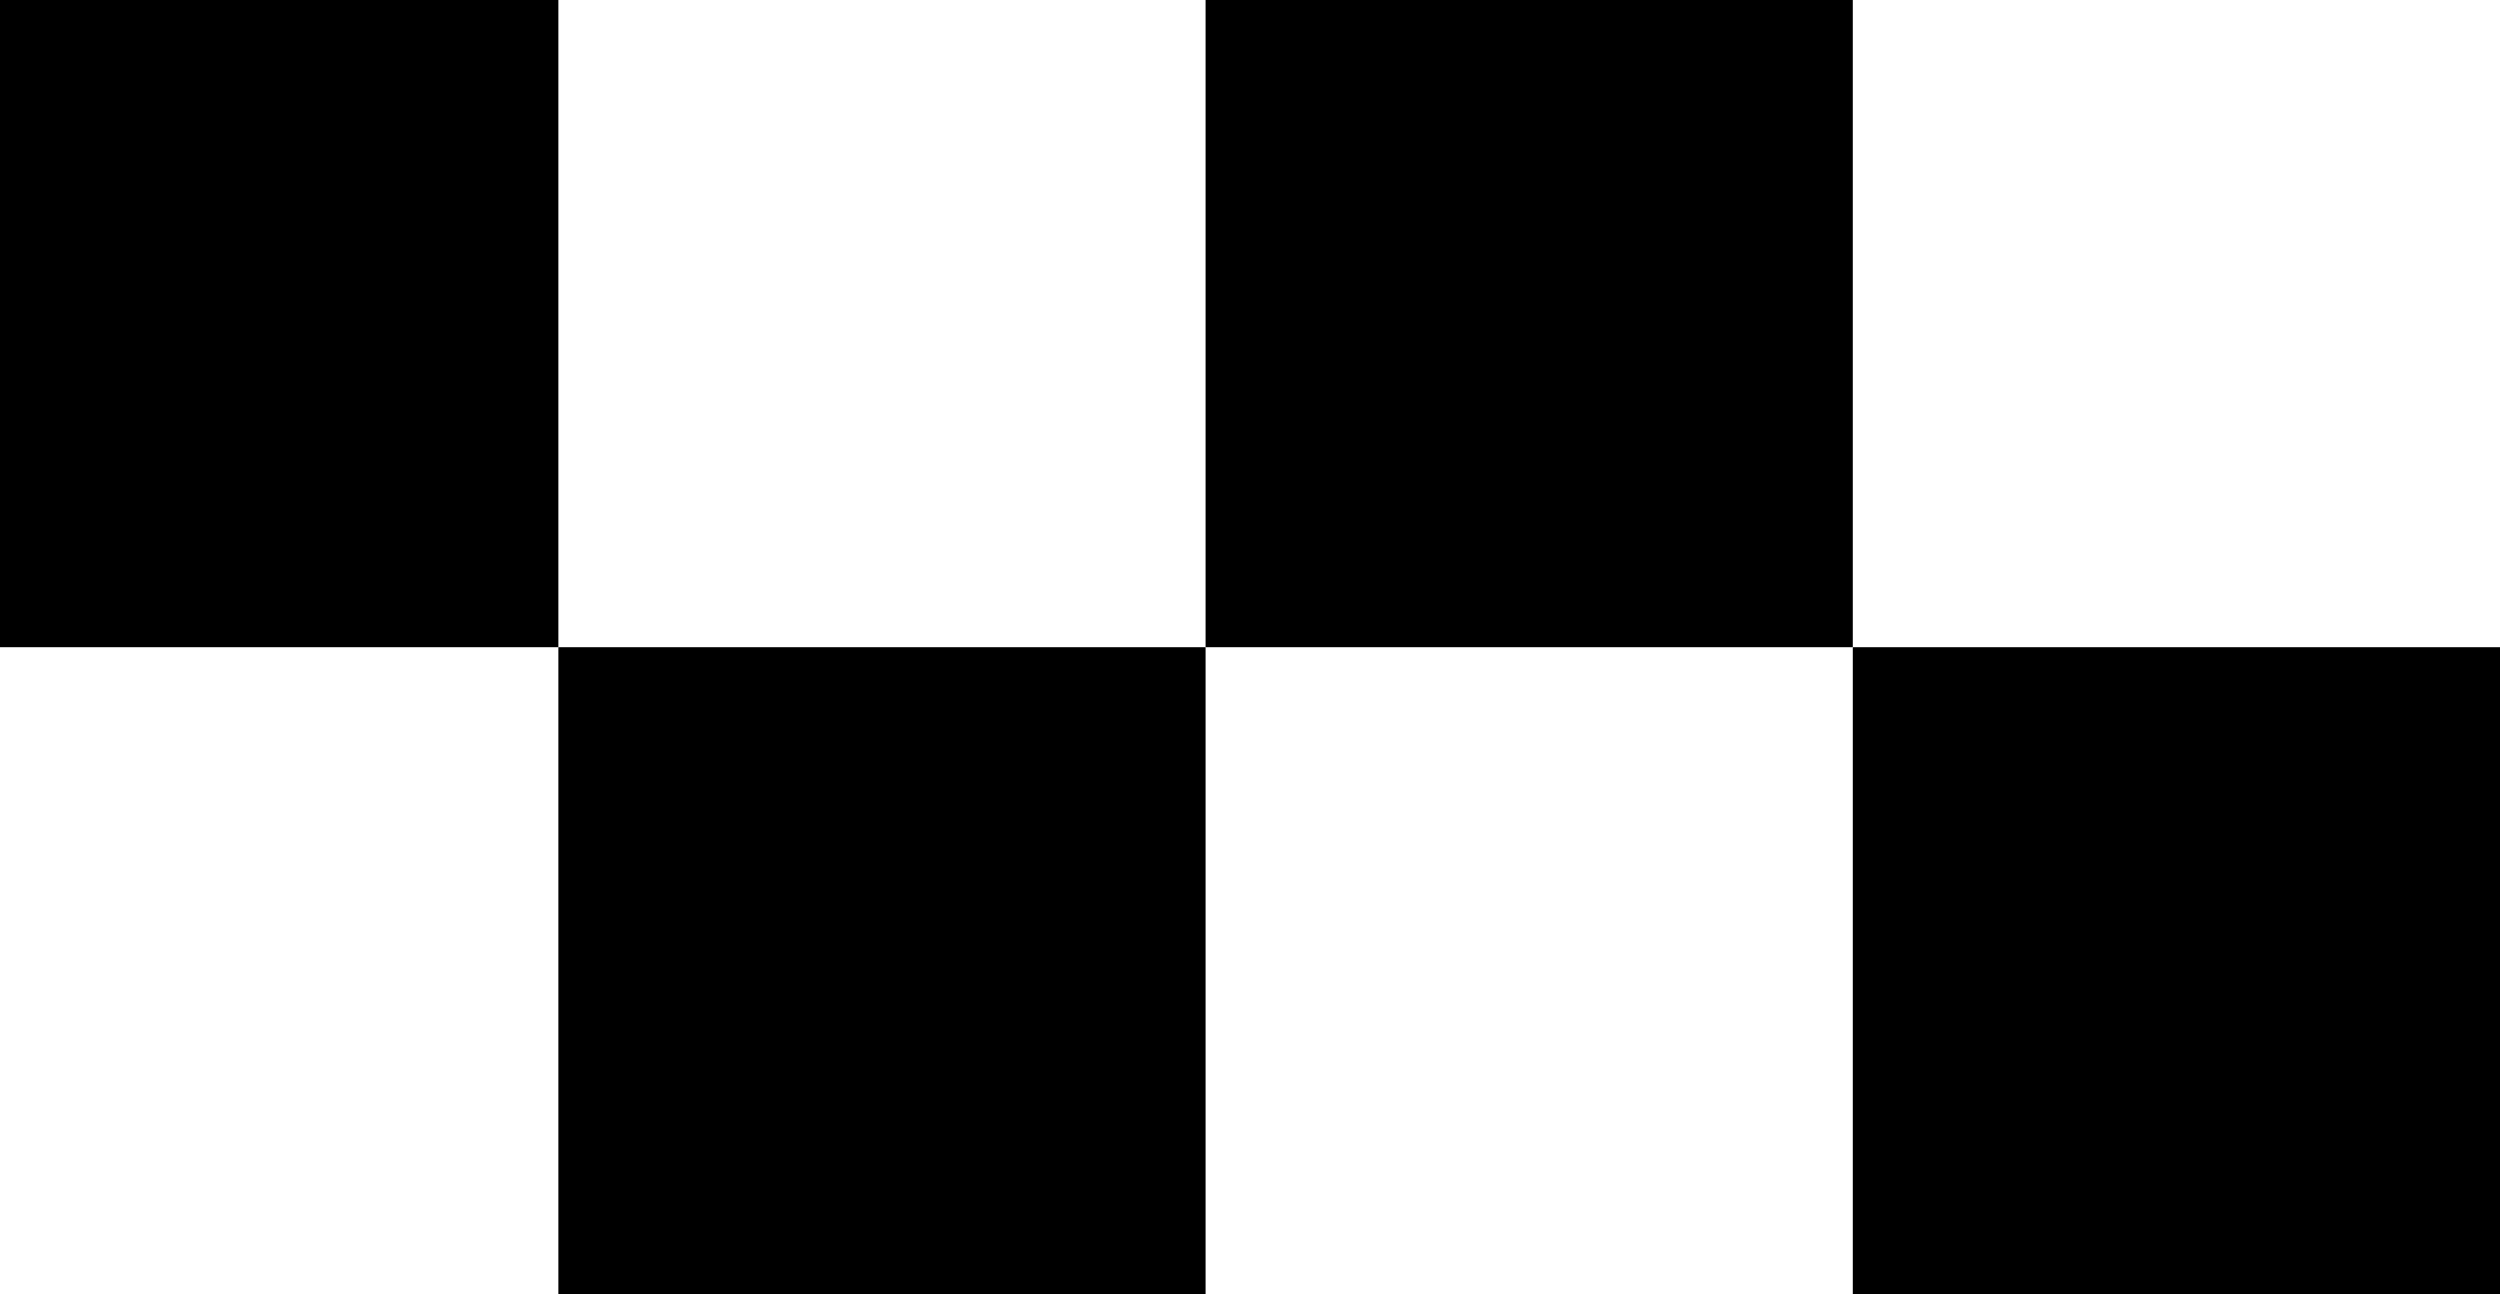
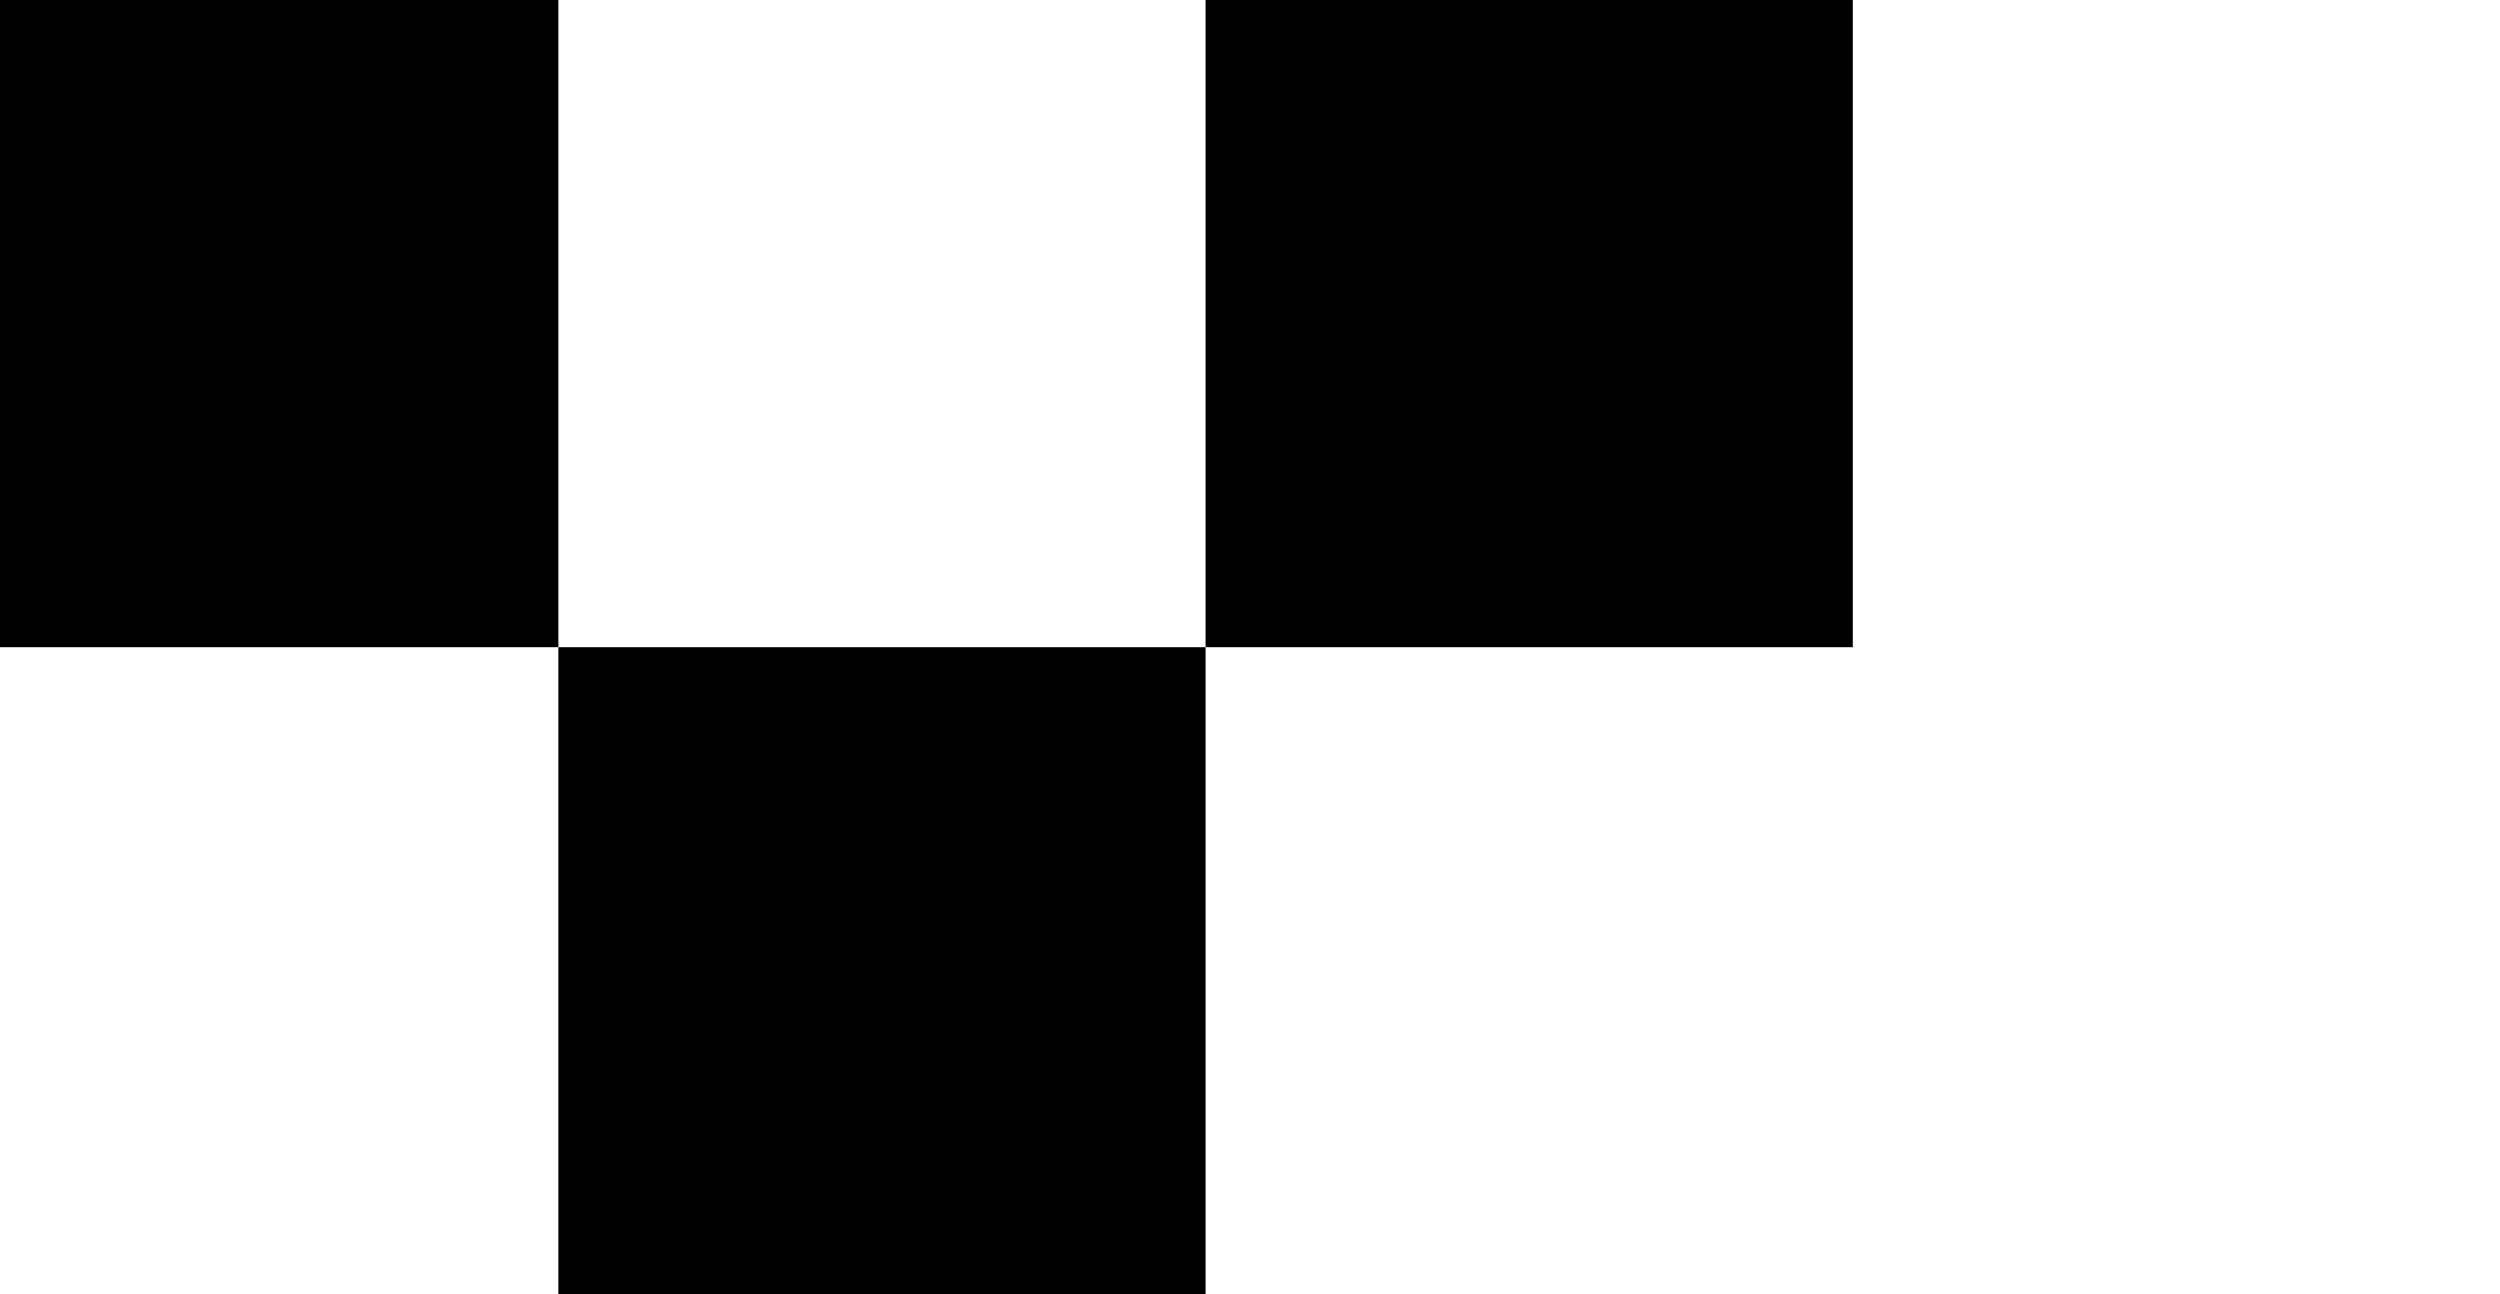
<svg xmlns="http://www.w3.org/2000/svg" width="197" height="102" viewBox="0 0 197 102" fill="none">
  <rect x="-7" width="51" height="51" fill="black" />
  <rect x="44" y="51" width="51" height="51" fill="black" />
  <rect x="95" width="51" height="51" fill="black" />
-   <rect x="146" y="51" width="51" height="51" fill="black" />
</svg>